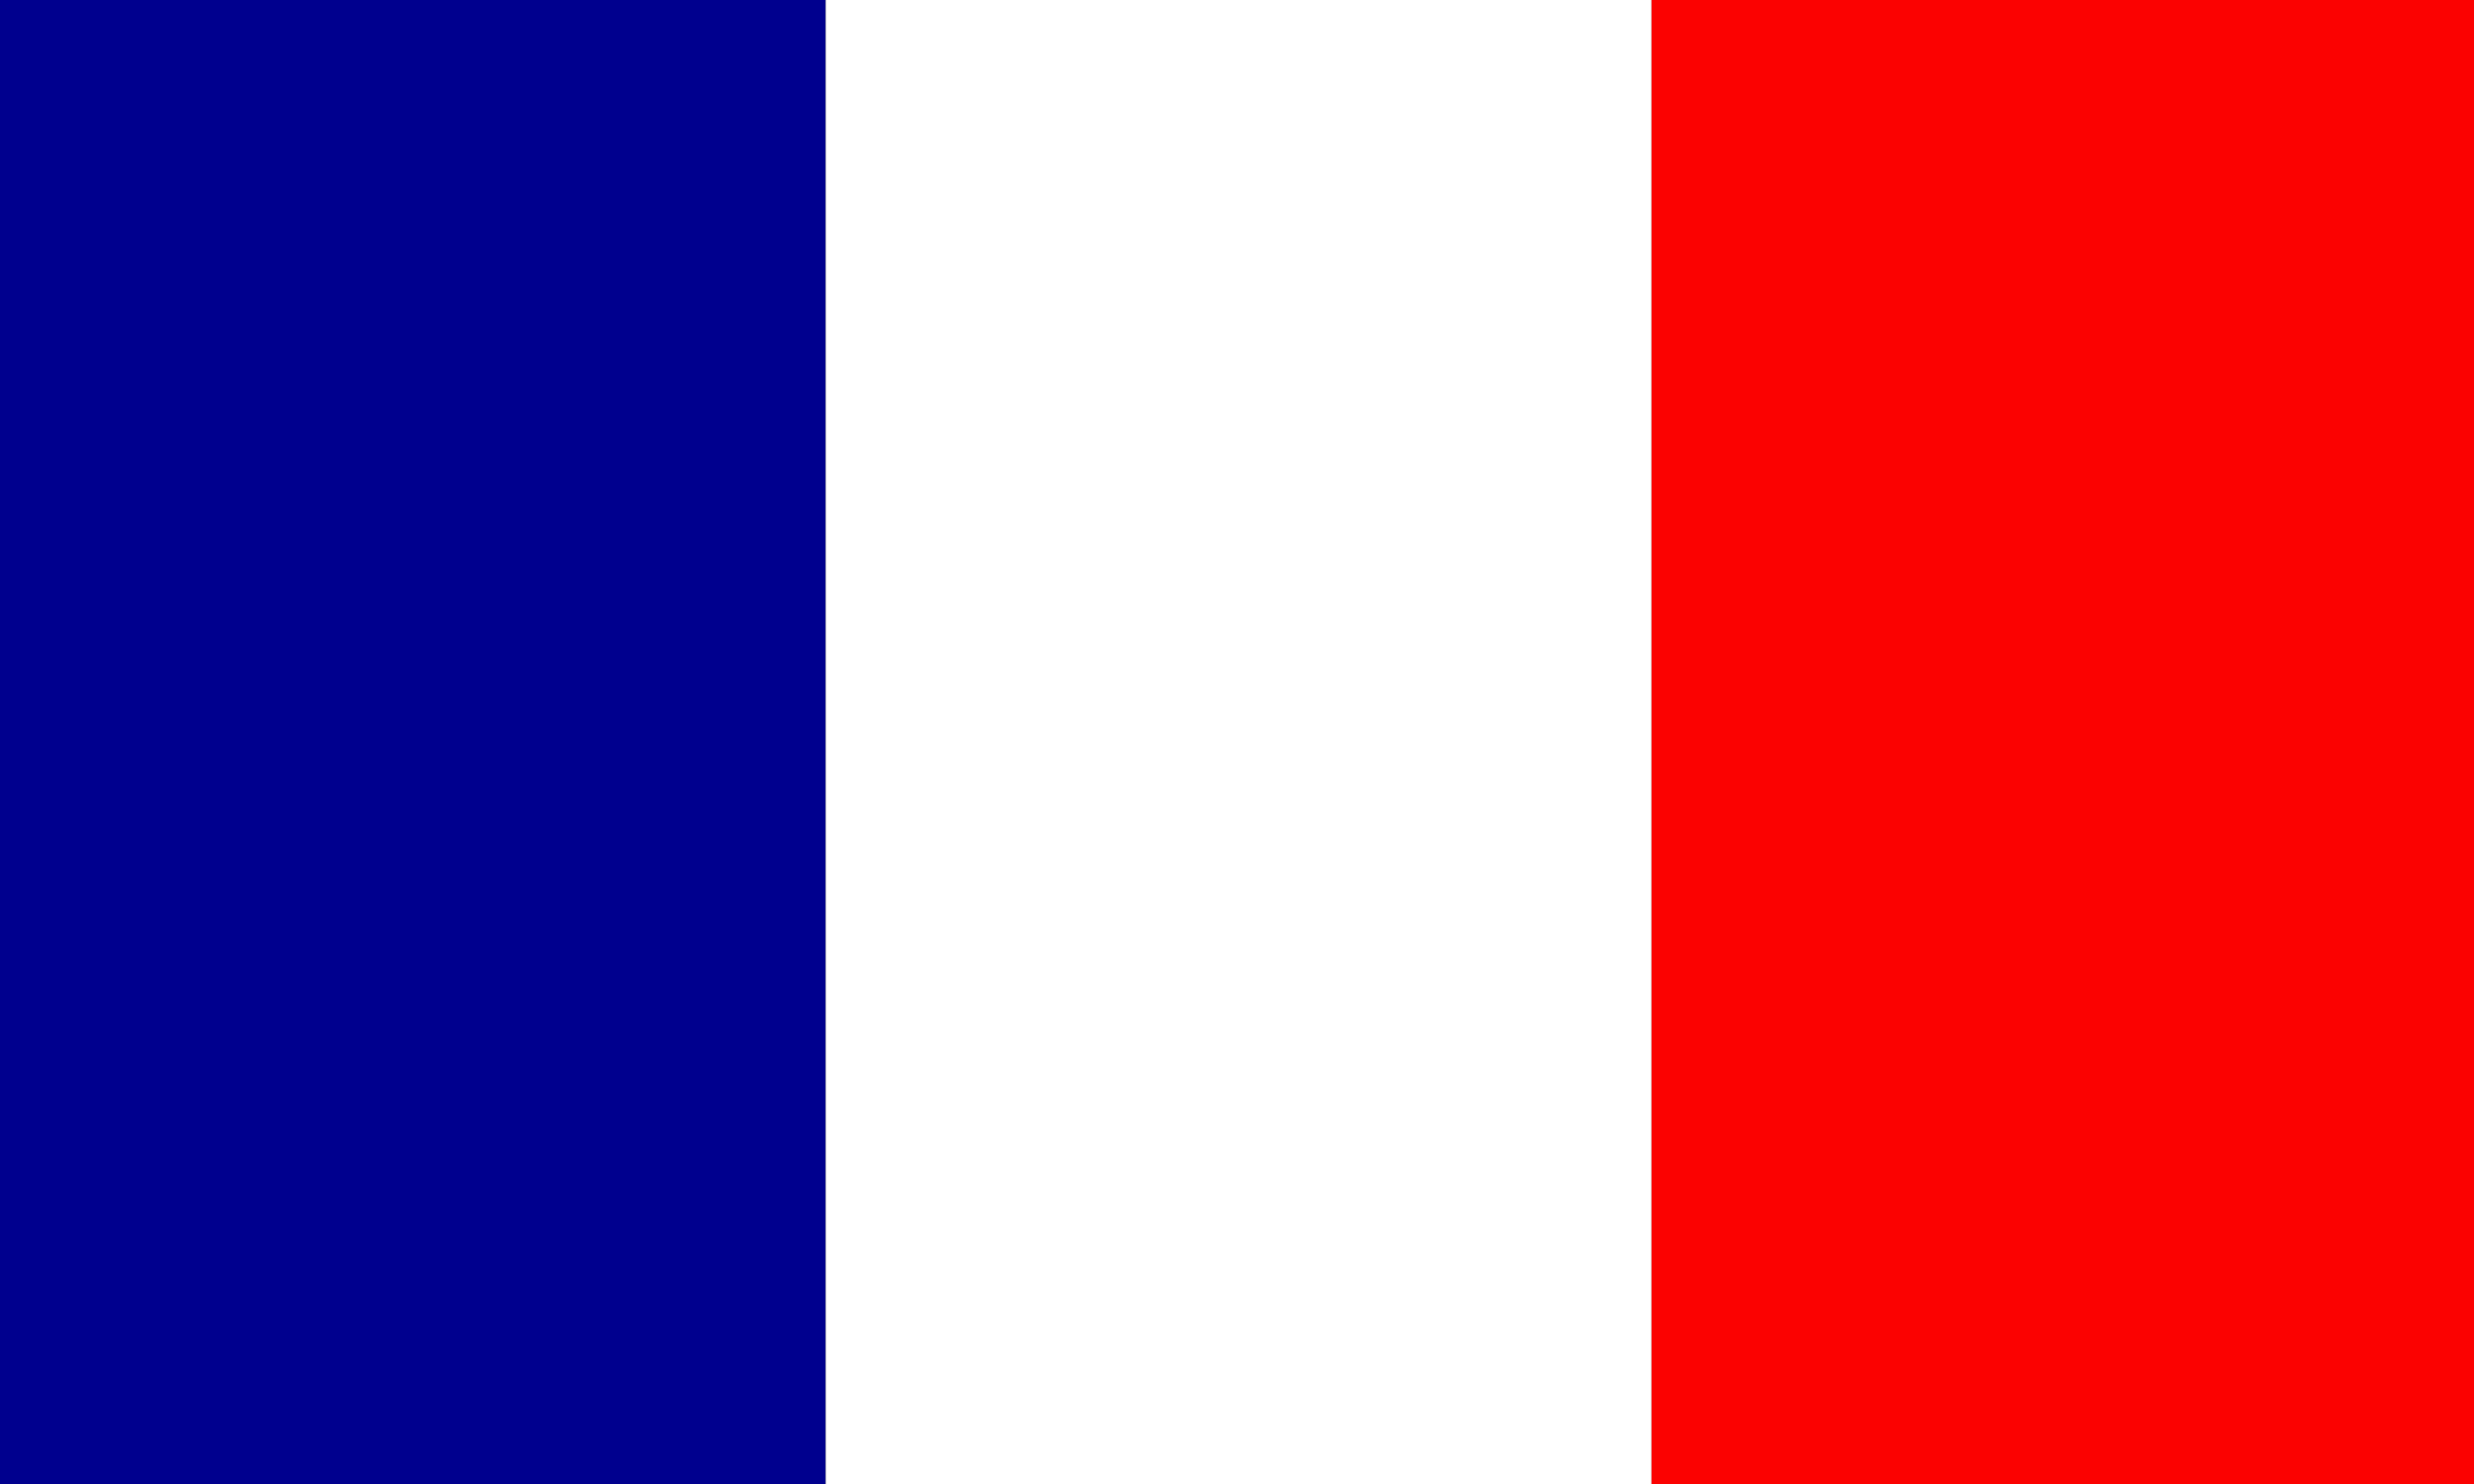
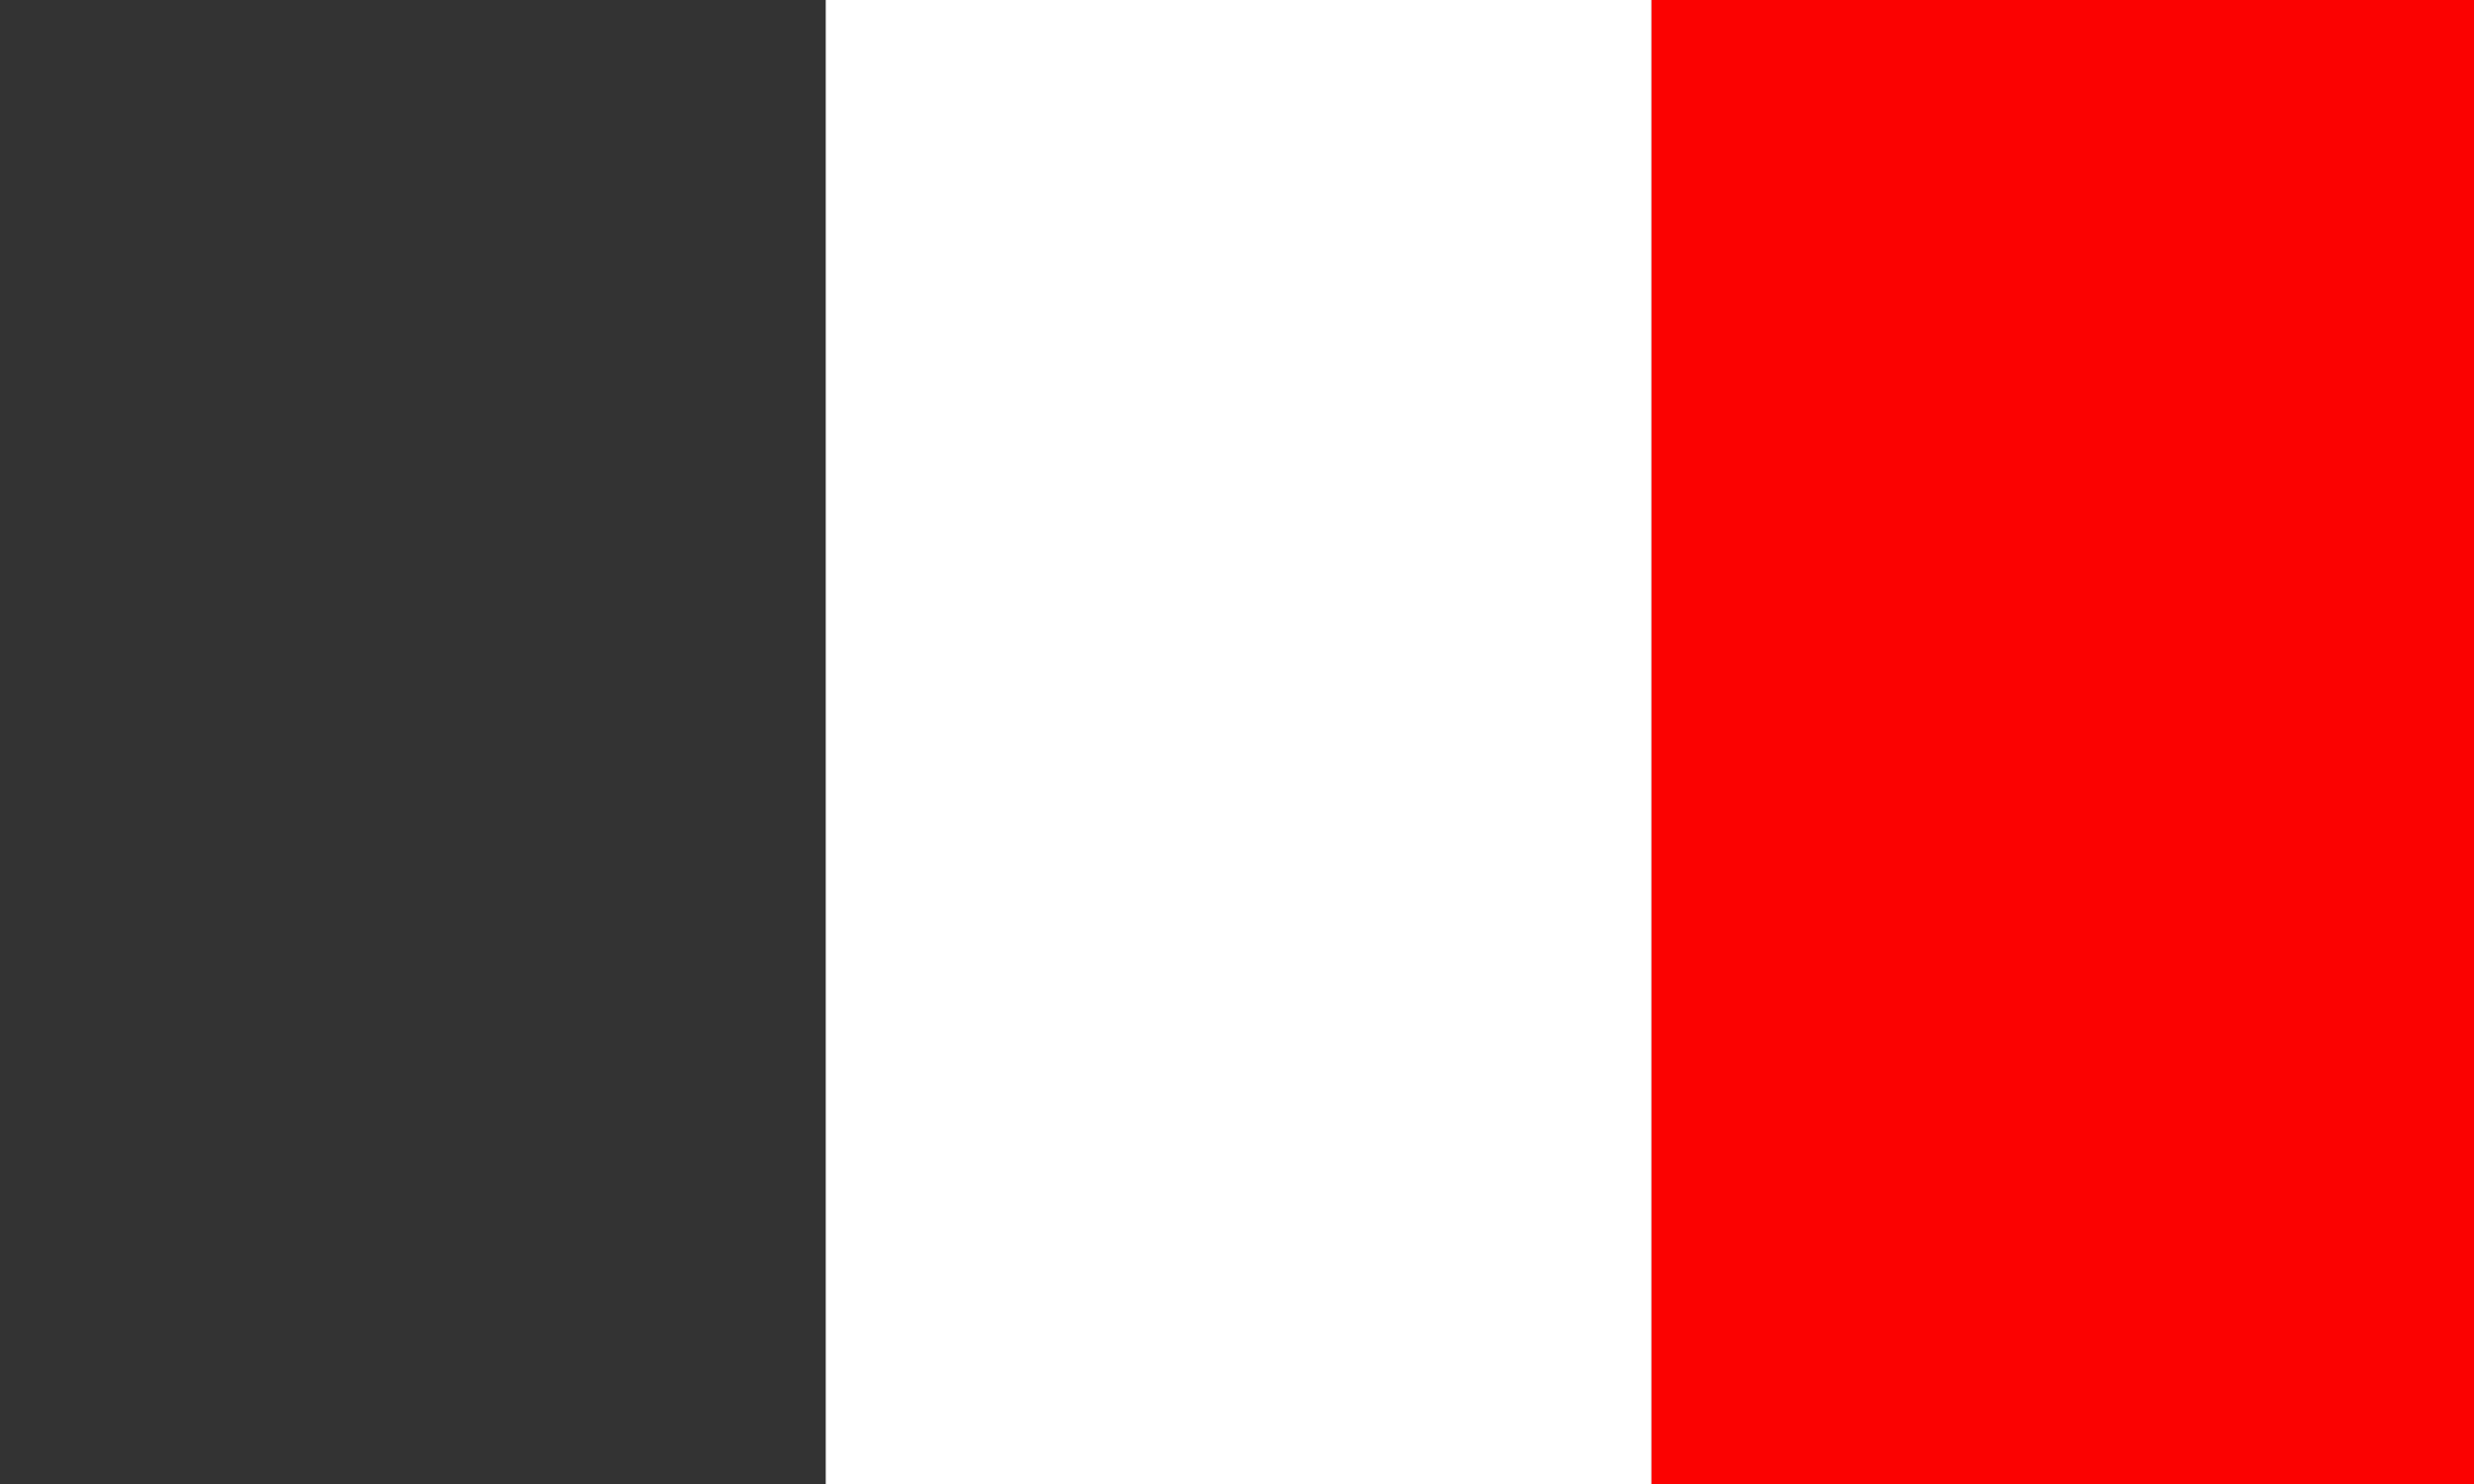
<svg xmlns="http://www.w3.org/2000/svg" version="1.1" id="Calque_1" x="0px" y="0px" width="35px" height="21px" viewBox="0 0 35 21" enable-background="new 0 0 35 21" xml:space="preserve">
  <rect x="0" y="0" width="35" height="21" fill="#333333" stroke="none" />
-   <rect fill="#00008E" width="11.682" height="21" />
  <rect x="11.682" fill="#FFFFFF" width="11.682" height="21" />
  <rect x="23.364" fill="#FB0201" width="11.683" height="21" />
</svg>